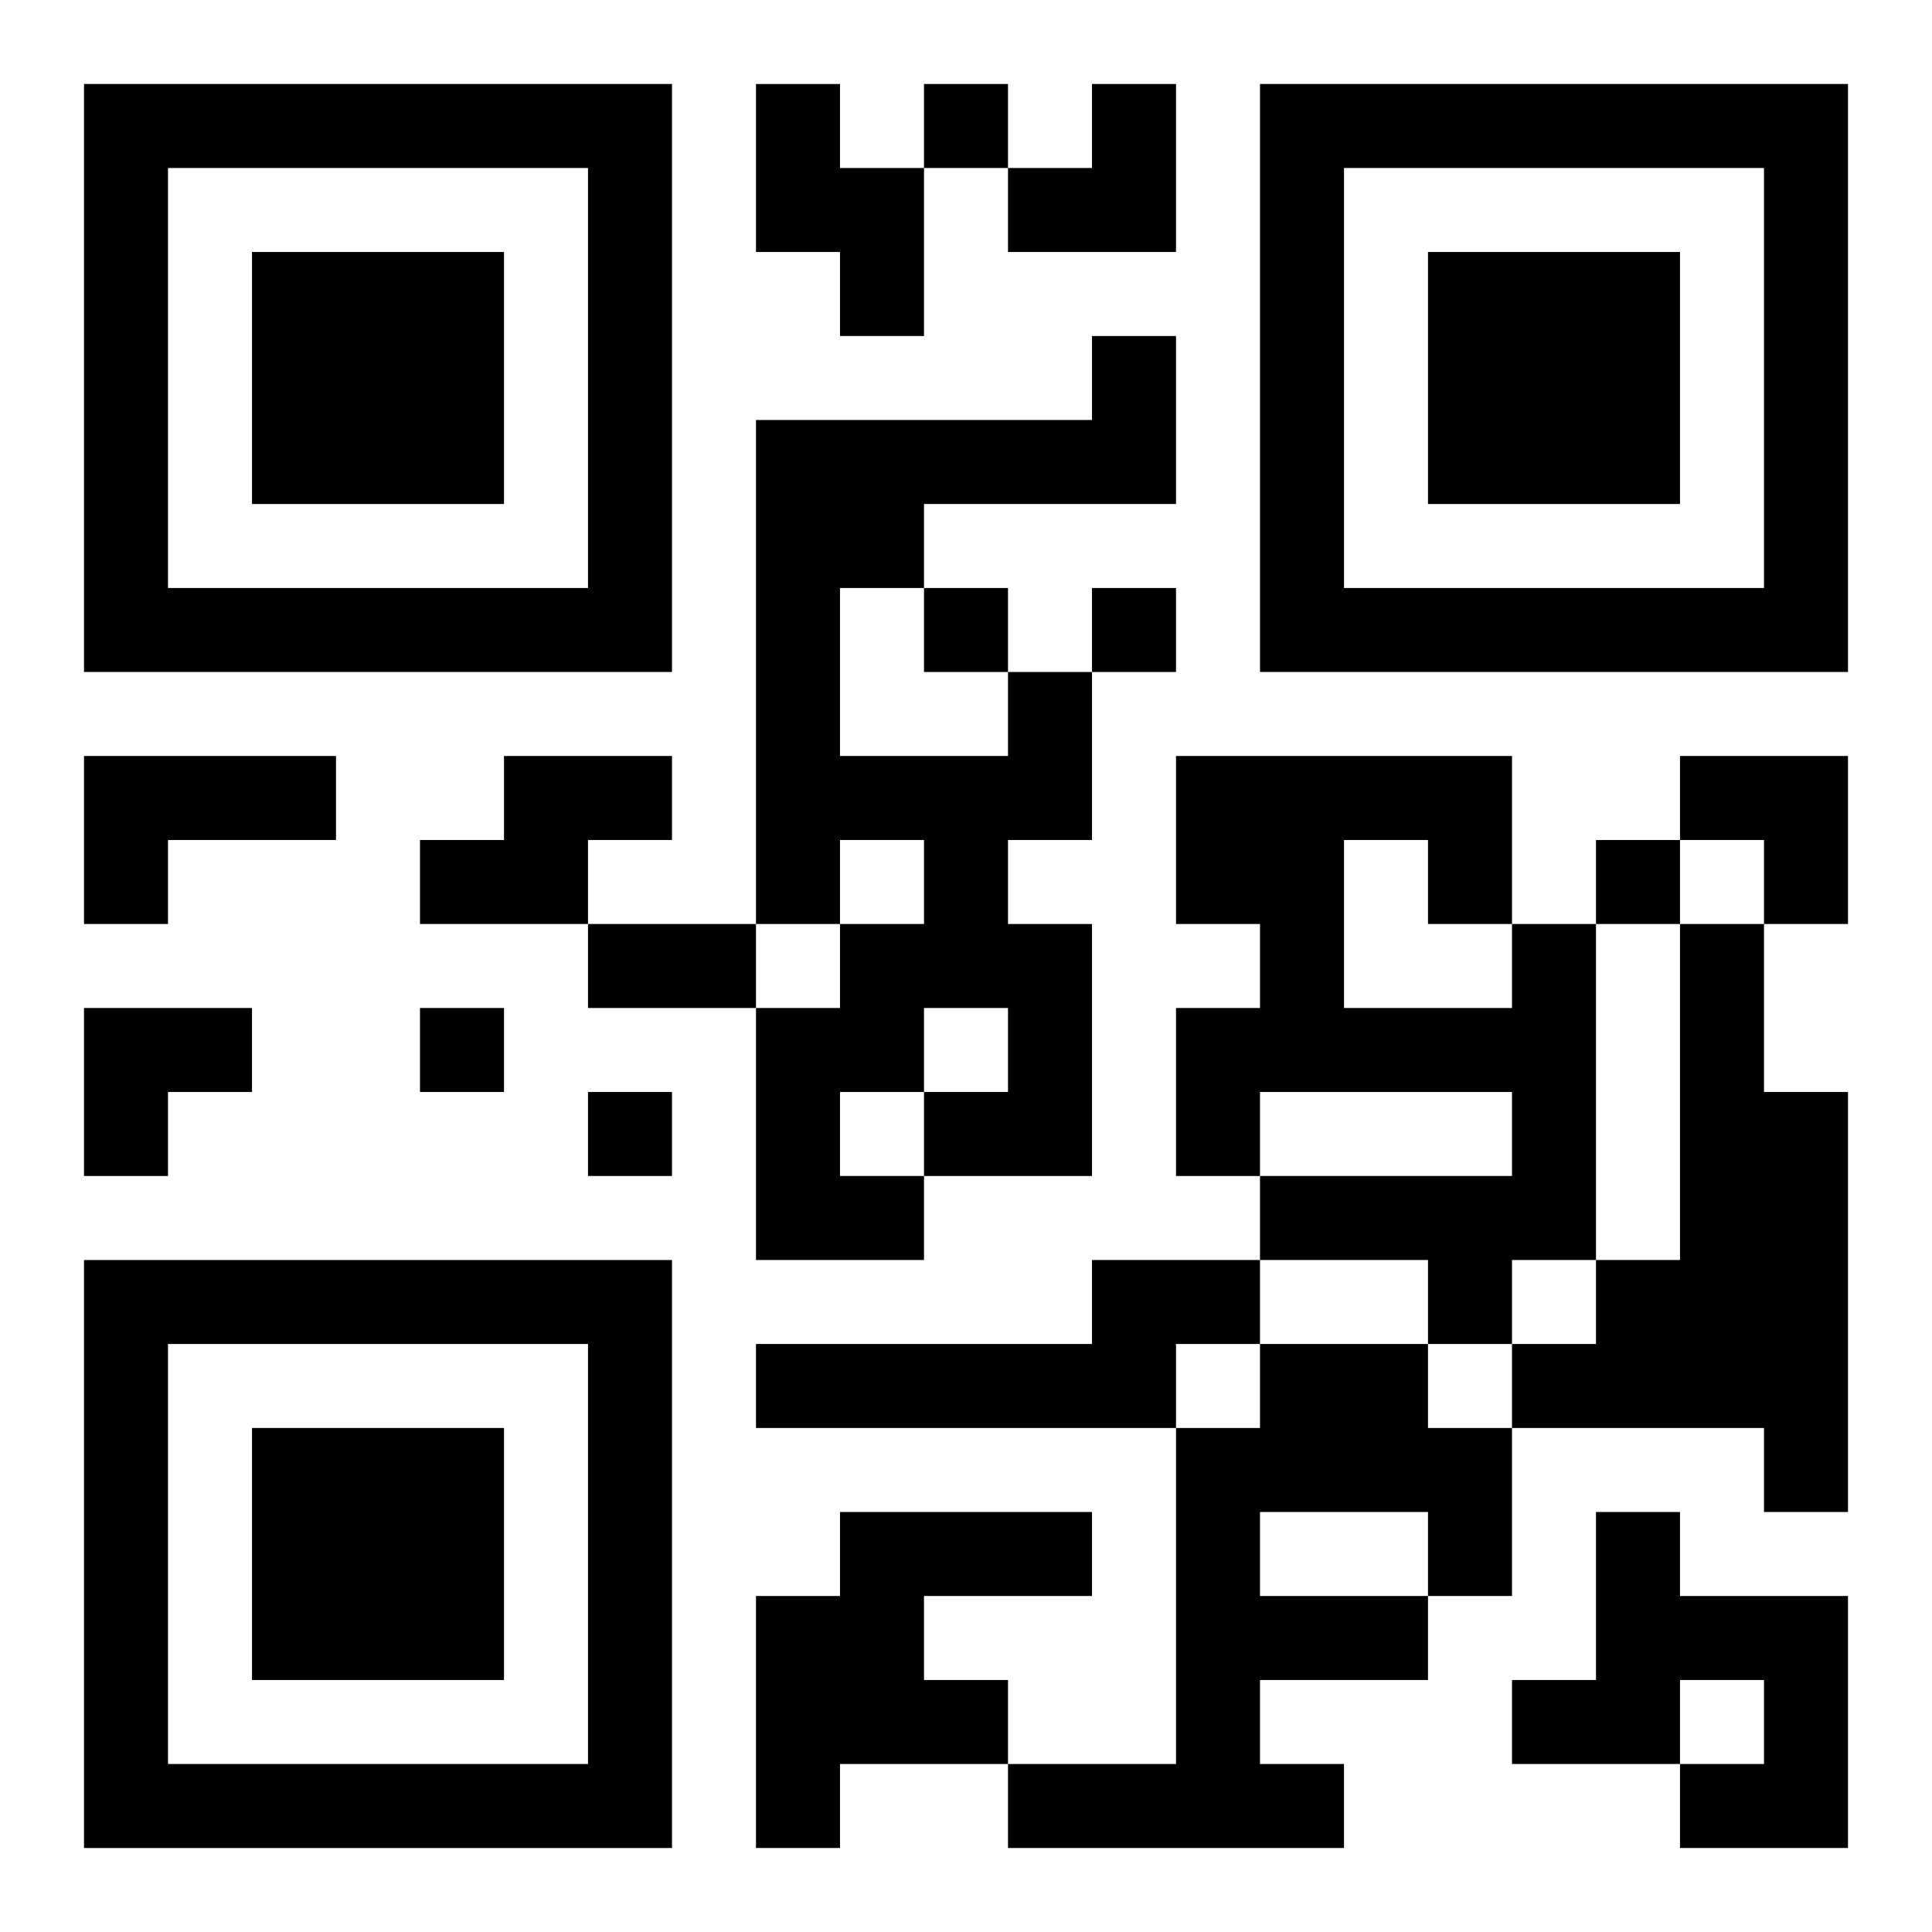
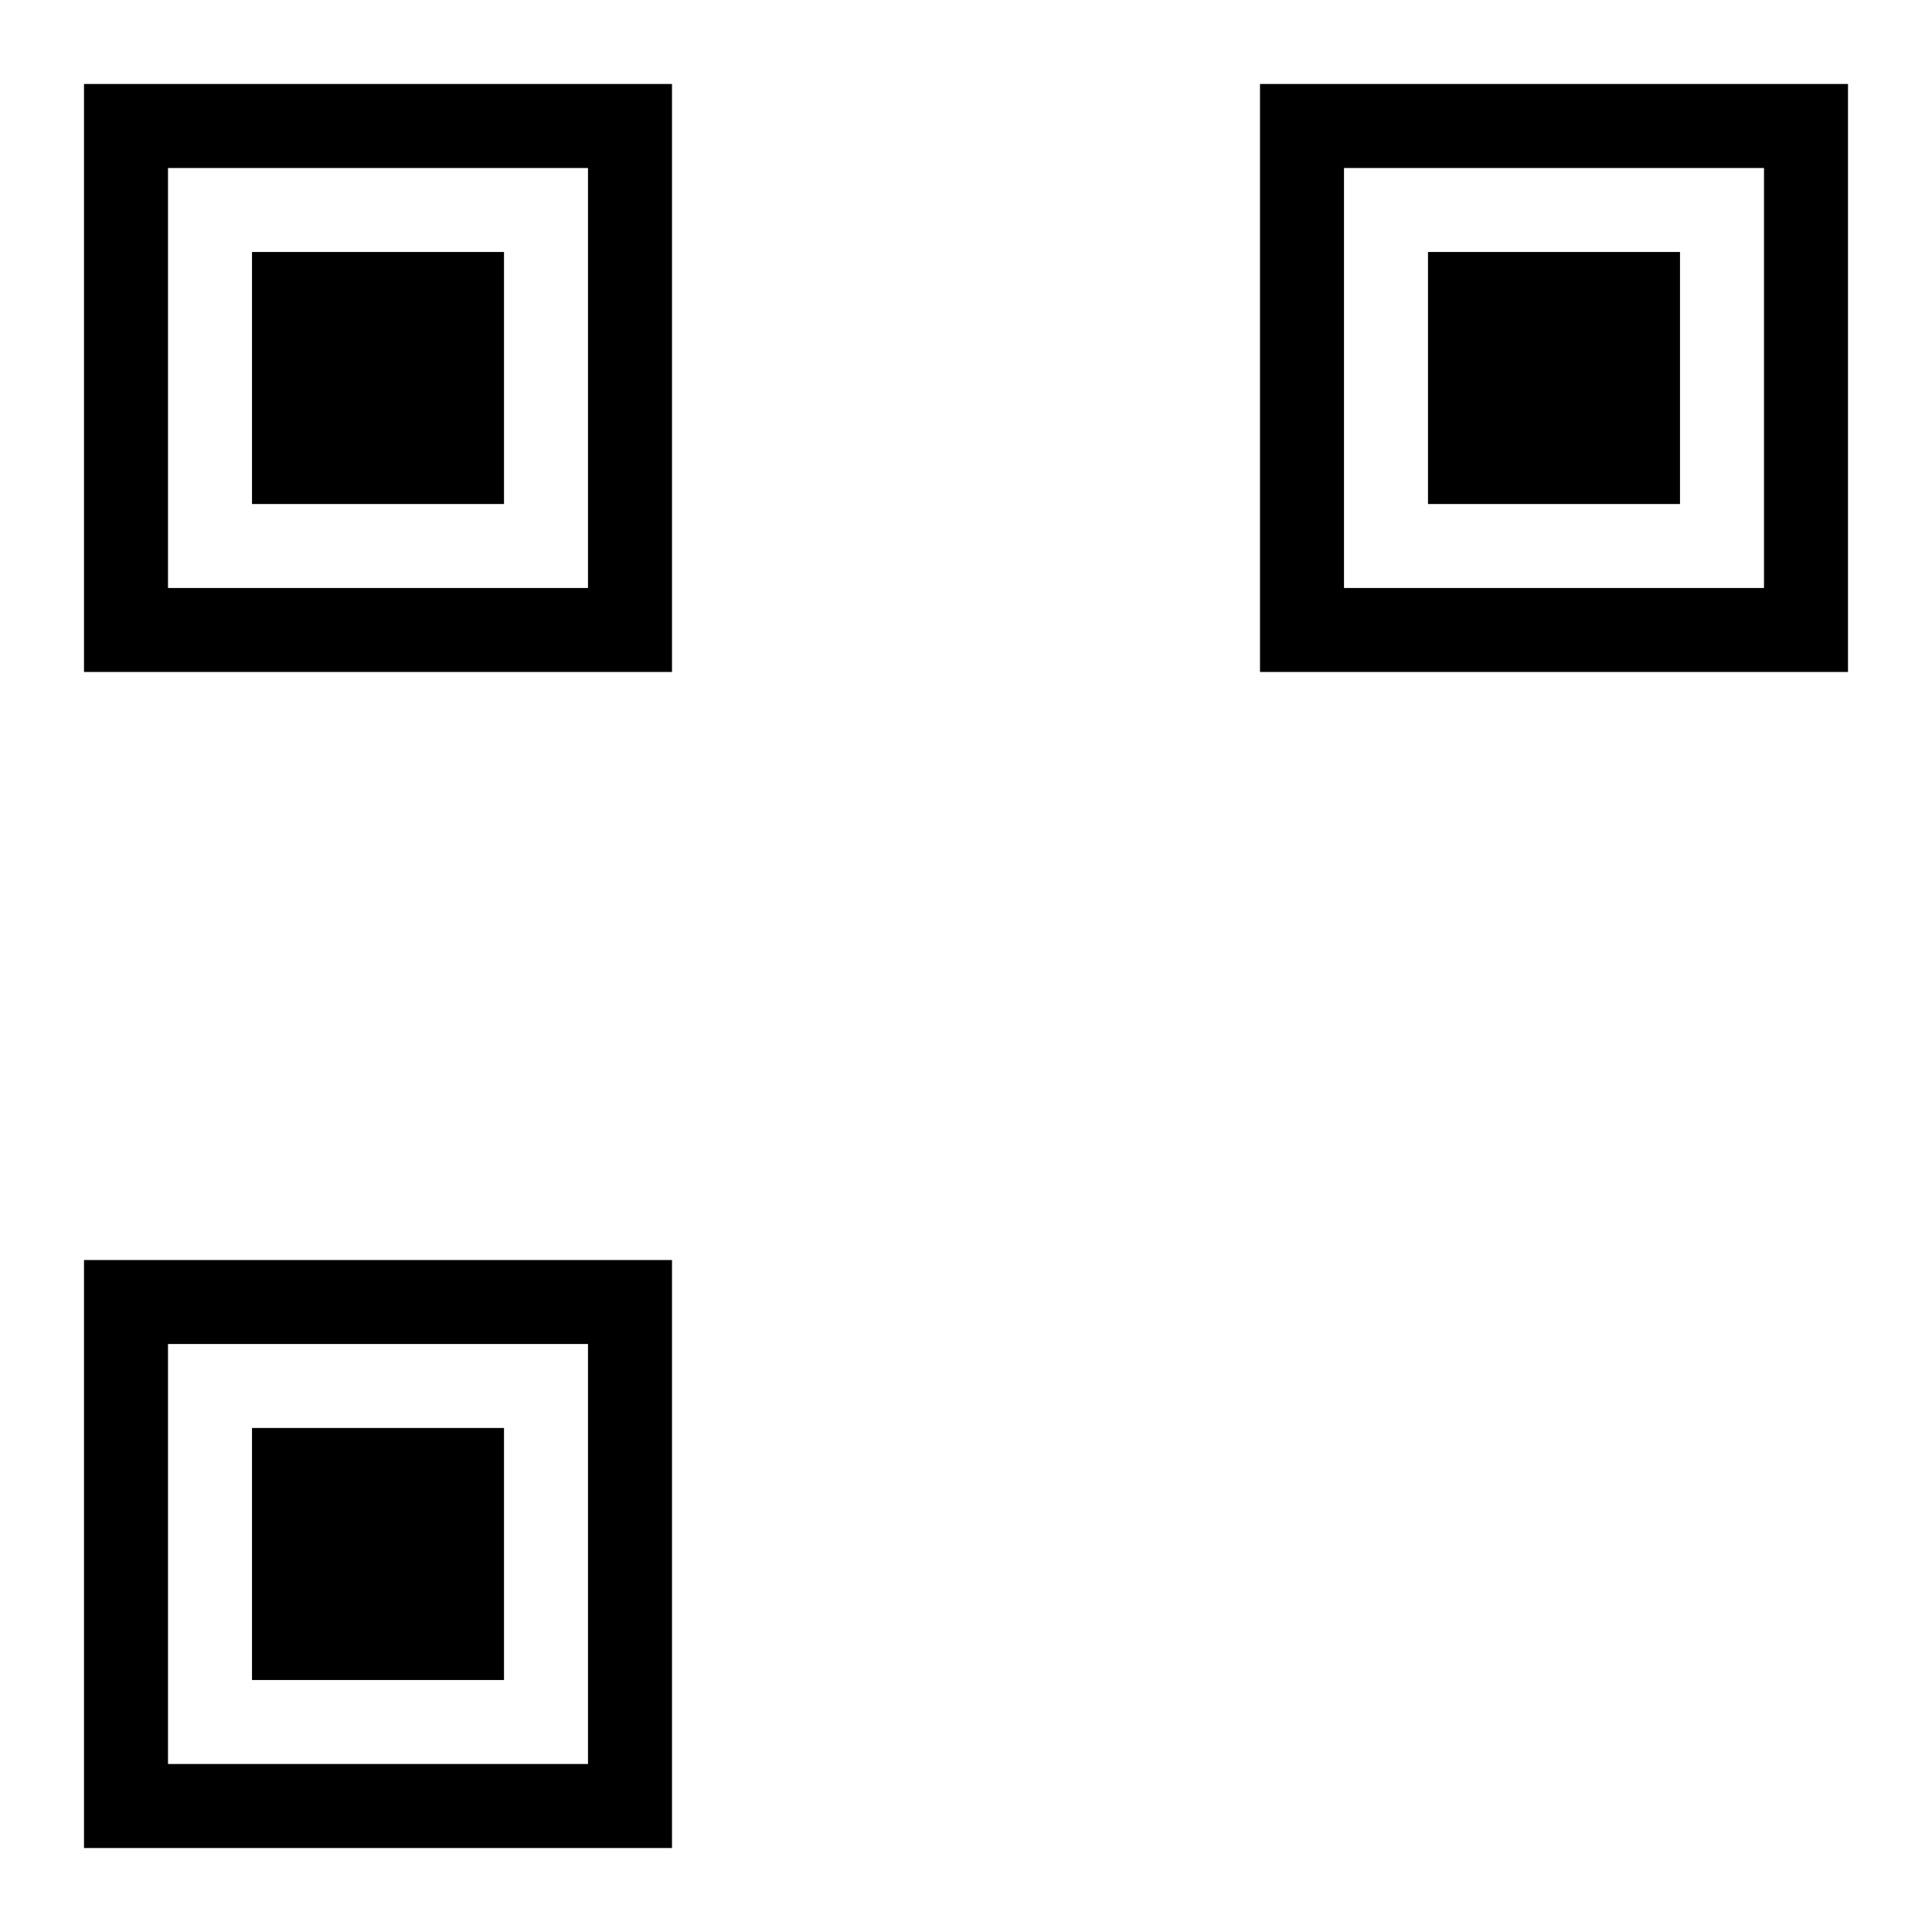
<svg xmlns="http://www.w3.org/2000/svg" xmlns:xlink="http://www.w3.org/1999/xlink" width="250" height="250" baseProfile="full" version="1.1" viewBox="-1 -1 23 23">
  <symbol id="a">
    <path d="m0 7v7h7v-7h-7zm1 1h5v5h-5v-5zm1 1v3h3v-3h-3z" />
  </symbol>
  <use y="-7" xlink:href="#a" />
  <use y="7" xlink:href="#a" />
  <use x="14" y="-7" xlink:href="#a" />
-   <path d="m8 0h1v1h1v2h-1v-1h-1v-2m3 7h1v2h-1v1h1v3h-2v1h-2v-3h1v-1h1v-1h-1v1h-1v-6h4v-1h1v2h-3v1h-1v2h2v-1m-1 4v1h1v-1h-1m-1 1v1h1v-1h-1m-9-4h3v1h-2v1h-1v-2m5 0h2v1h-1v1h-2v-1h1v-1m12 2h1v4h-1v1h-1v-1h-2v-1h3v-1h-3v1h-1v-2h1v-1h-1v-2h4v2m-2-1v2h2v-1h-1v-1h-1m4 1h1v2h1v5h-1v-1h-3v-1h1v-1h1v-4m-7 4h2v1h-1v1h-5v-1h4v-1m2 1h2v1h1v2h-1v1h-2v1h1v1h-4v-1h2v-4h1v-1m0 2v1h2v-1h-2m-5 0h3v1h-2v1h1v1h-2v1h-1v-3h1v-1m9 0h1v1h2v3h-2v-1h1v-1h-1v1h-2v-1h1v-2m-8-17v1h1v-1h-1m0 6v1h1v-1h-1m2 0v1h1v-1h-1m6 3v1h1v-1h-1m-14 2v1h1v-1h-1m2 1v1h1v-1h-1m0-2h2v1h-2v-1m5-10m1 0h1v2h-2v-1h1zm7 8h2v2h-1v-1h-1zm-19 3h2v1h-1v1h-1z" />
</svg>